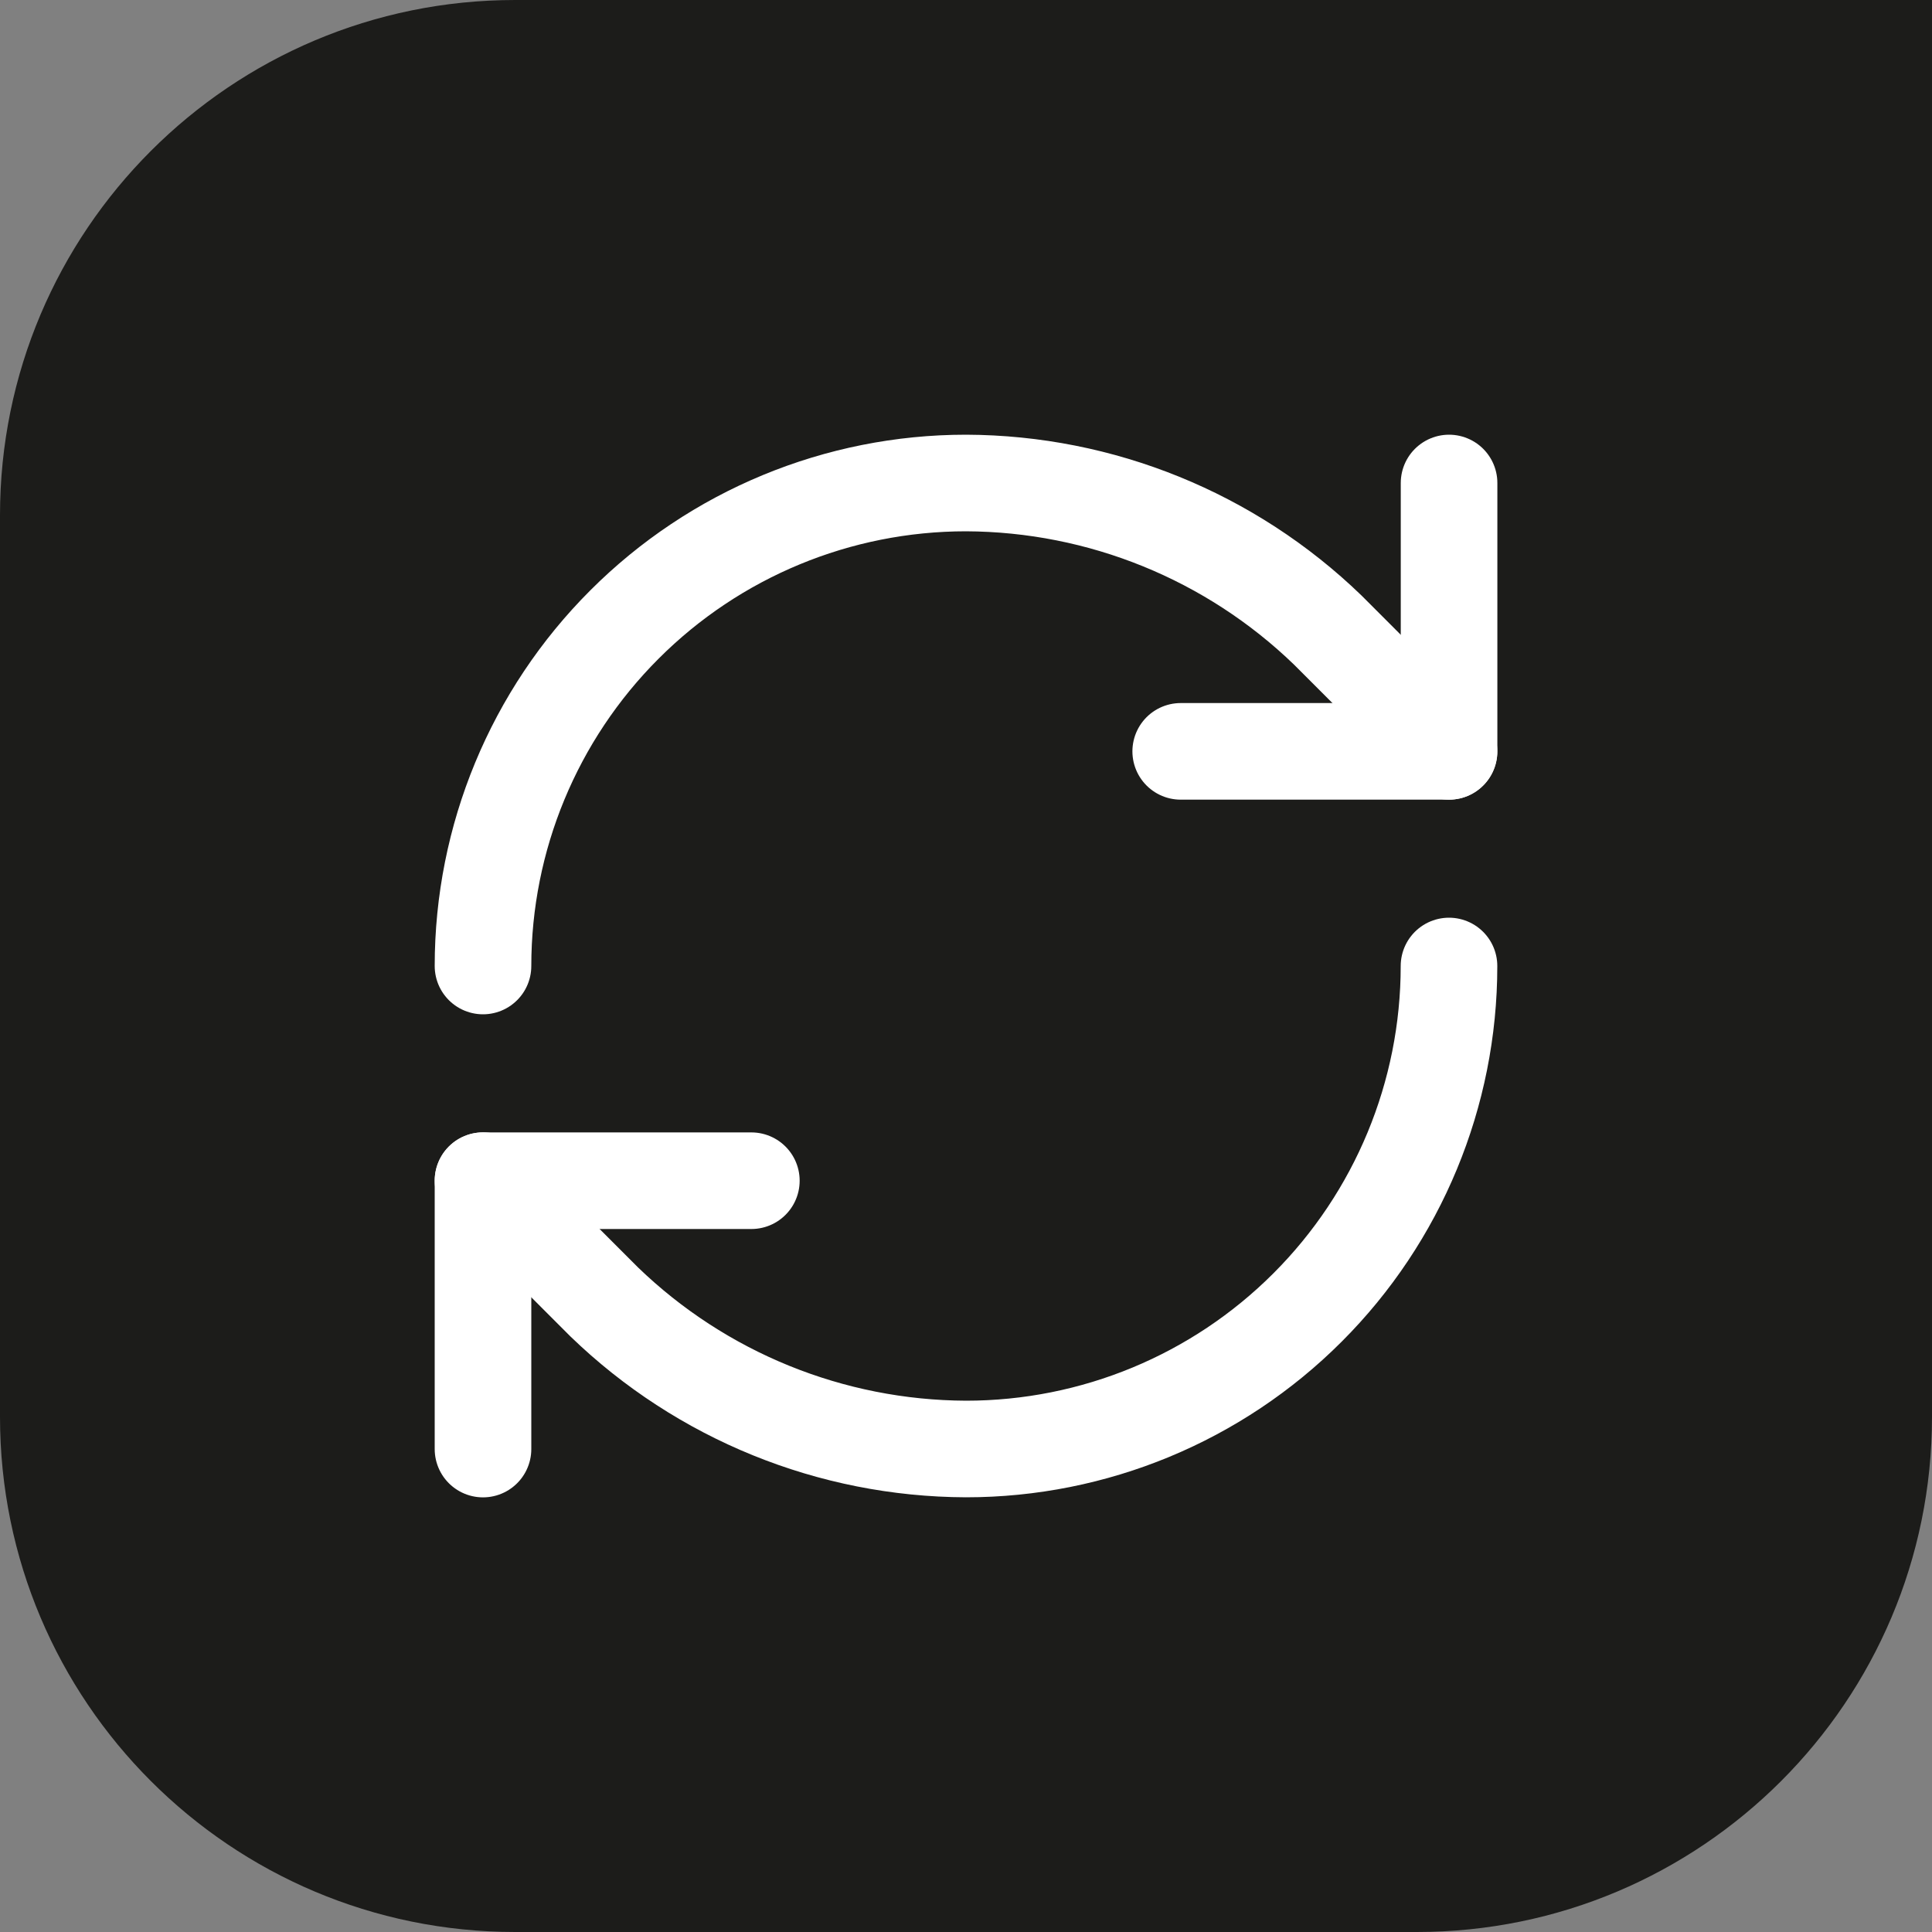
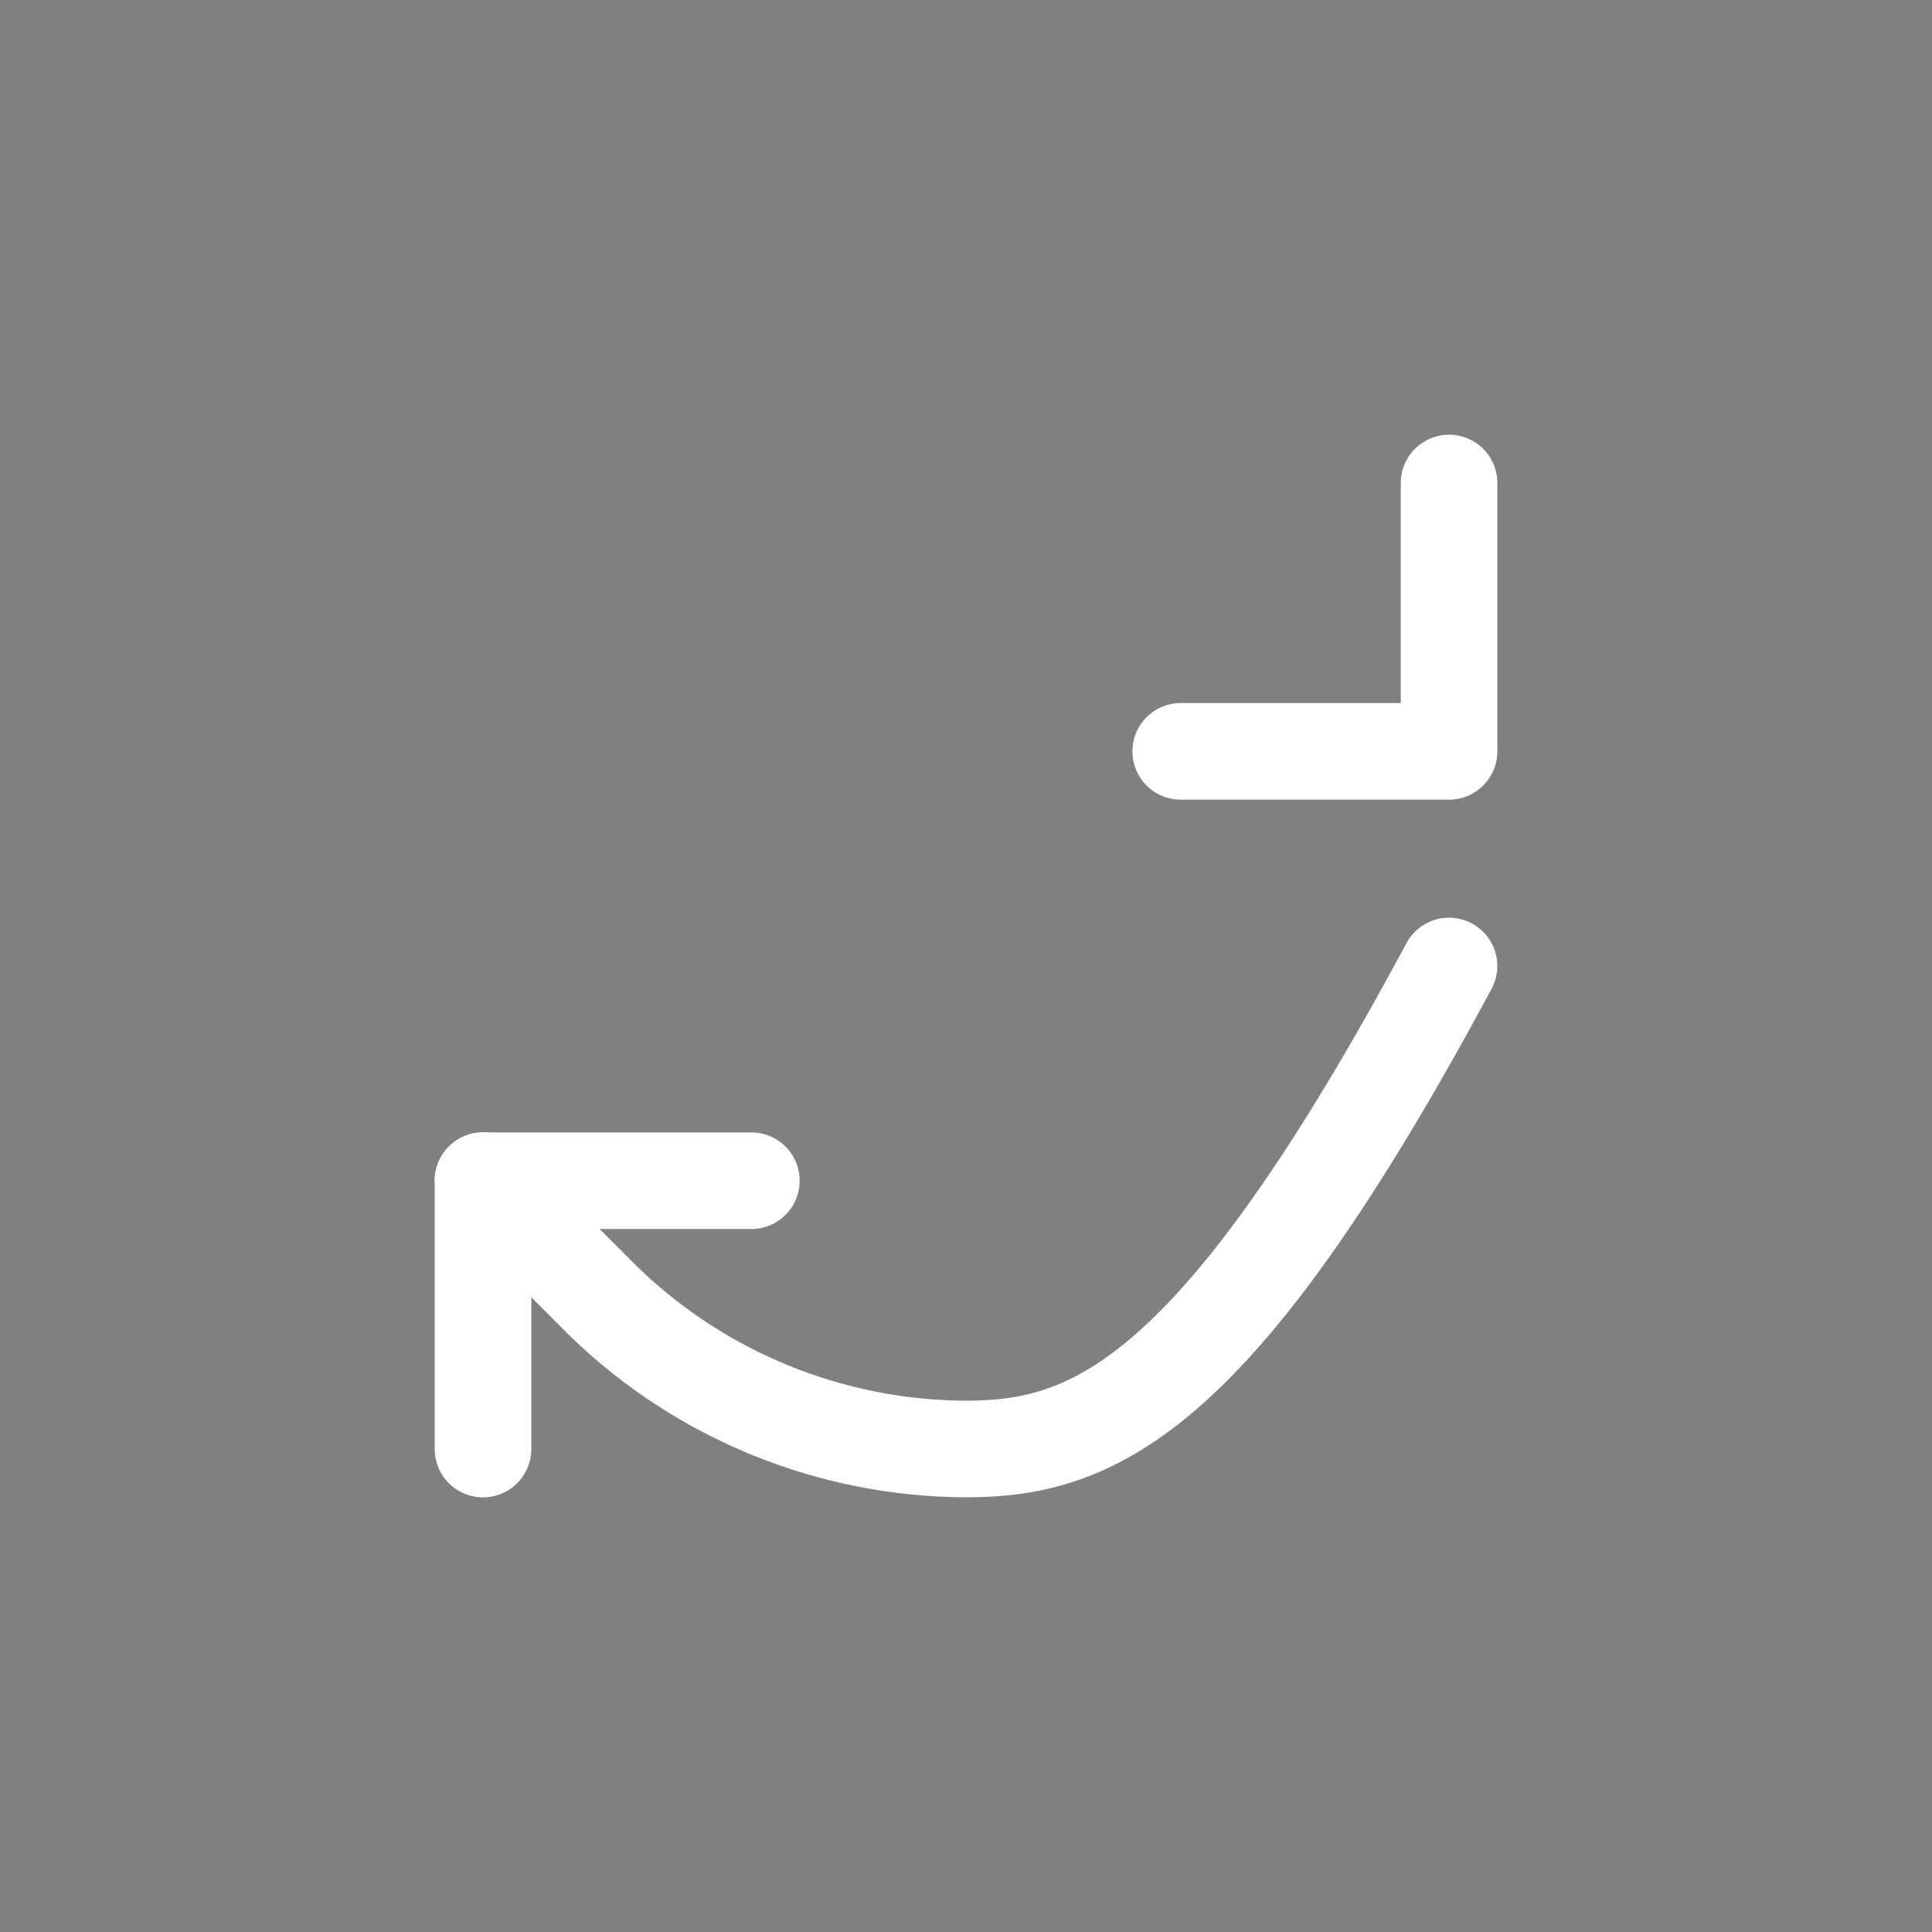
<svg xmlns="http://www.w3.org/2000/svg" width="30" height="30" viewBox="0 0 30 30" fill="none">
  <rect x="0" y="0" width="30" height="30" fill="#808080" stroke="none" />
-   <path d="M0 8C0 3.582 3.582 0 8 0H30V22C30 26.418 26.418 30 22 30H8C3.582 30 0 26.418 0 22V8Z" fill="#1C1C1A" />
-   <path d="M7.5 15C7.5 13.011 8.29 11.103 9.697 9.697C11.103 8.29 13.011 7.5 15 7.5C17.097 7.508 19.109 8.326 20.617 9.783L22.5 11.667" stroke="white" stroke-width="1.5" stroke-linecap="round" stroke-linejoin="round" />
  <path d="M22.501 7.5V11.667H18.334" stroke="white" stroke-width="1.5" stroke-linecap="round" stroke-linejoin="round" />
-   <path d="M22.5 15C22.5 16.989 21.71 18.897 20.303 20.303C18.897 21.71 16.989 22.5 15 22.5C12.903 22.492 10.891 21.674 9.383 20.217L7.5 18.333" stroke="white" stroke-width="1.5" stroke-linecap="round" stroke-linejoin="round" />
+   <path d="M22.5 15C18.897 21.71 16.989 22.5 15 22.5C12.903 22.492 10.891 21.674 9.383 20.217L7.5 18.333" stroke="white" stroke-width="1.5" stroke-linecap="round" stroke-linejoin="round" />
  <path d="M11.667 18.334H7.5V22.501" stroke="white" stroke-width="1.5" stroke-linecap="round" stroke-linejoin="round" />
</svg>